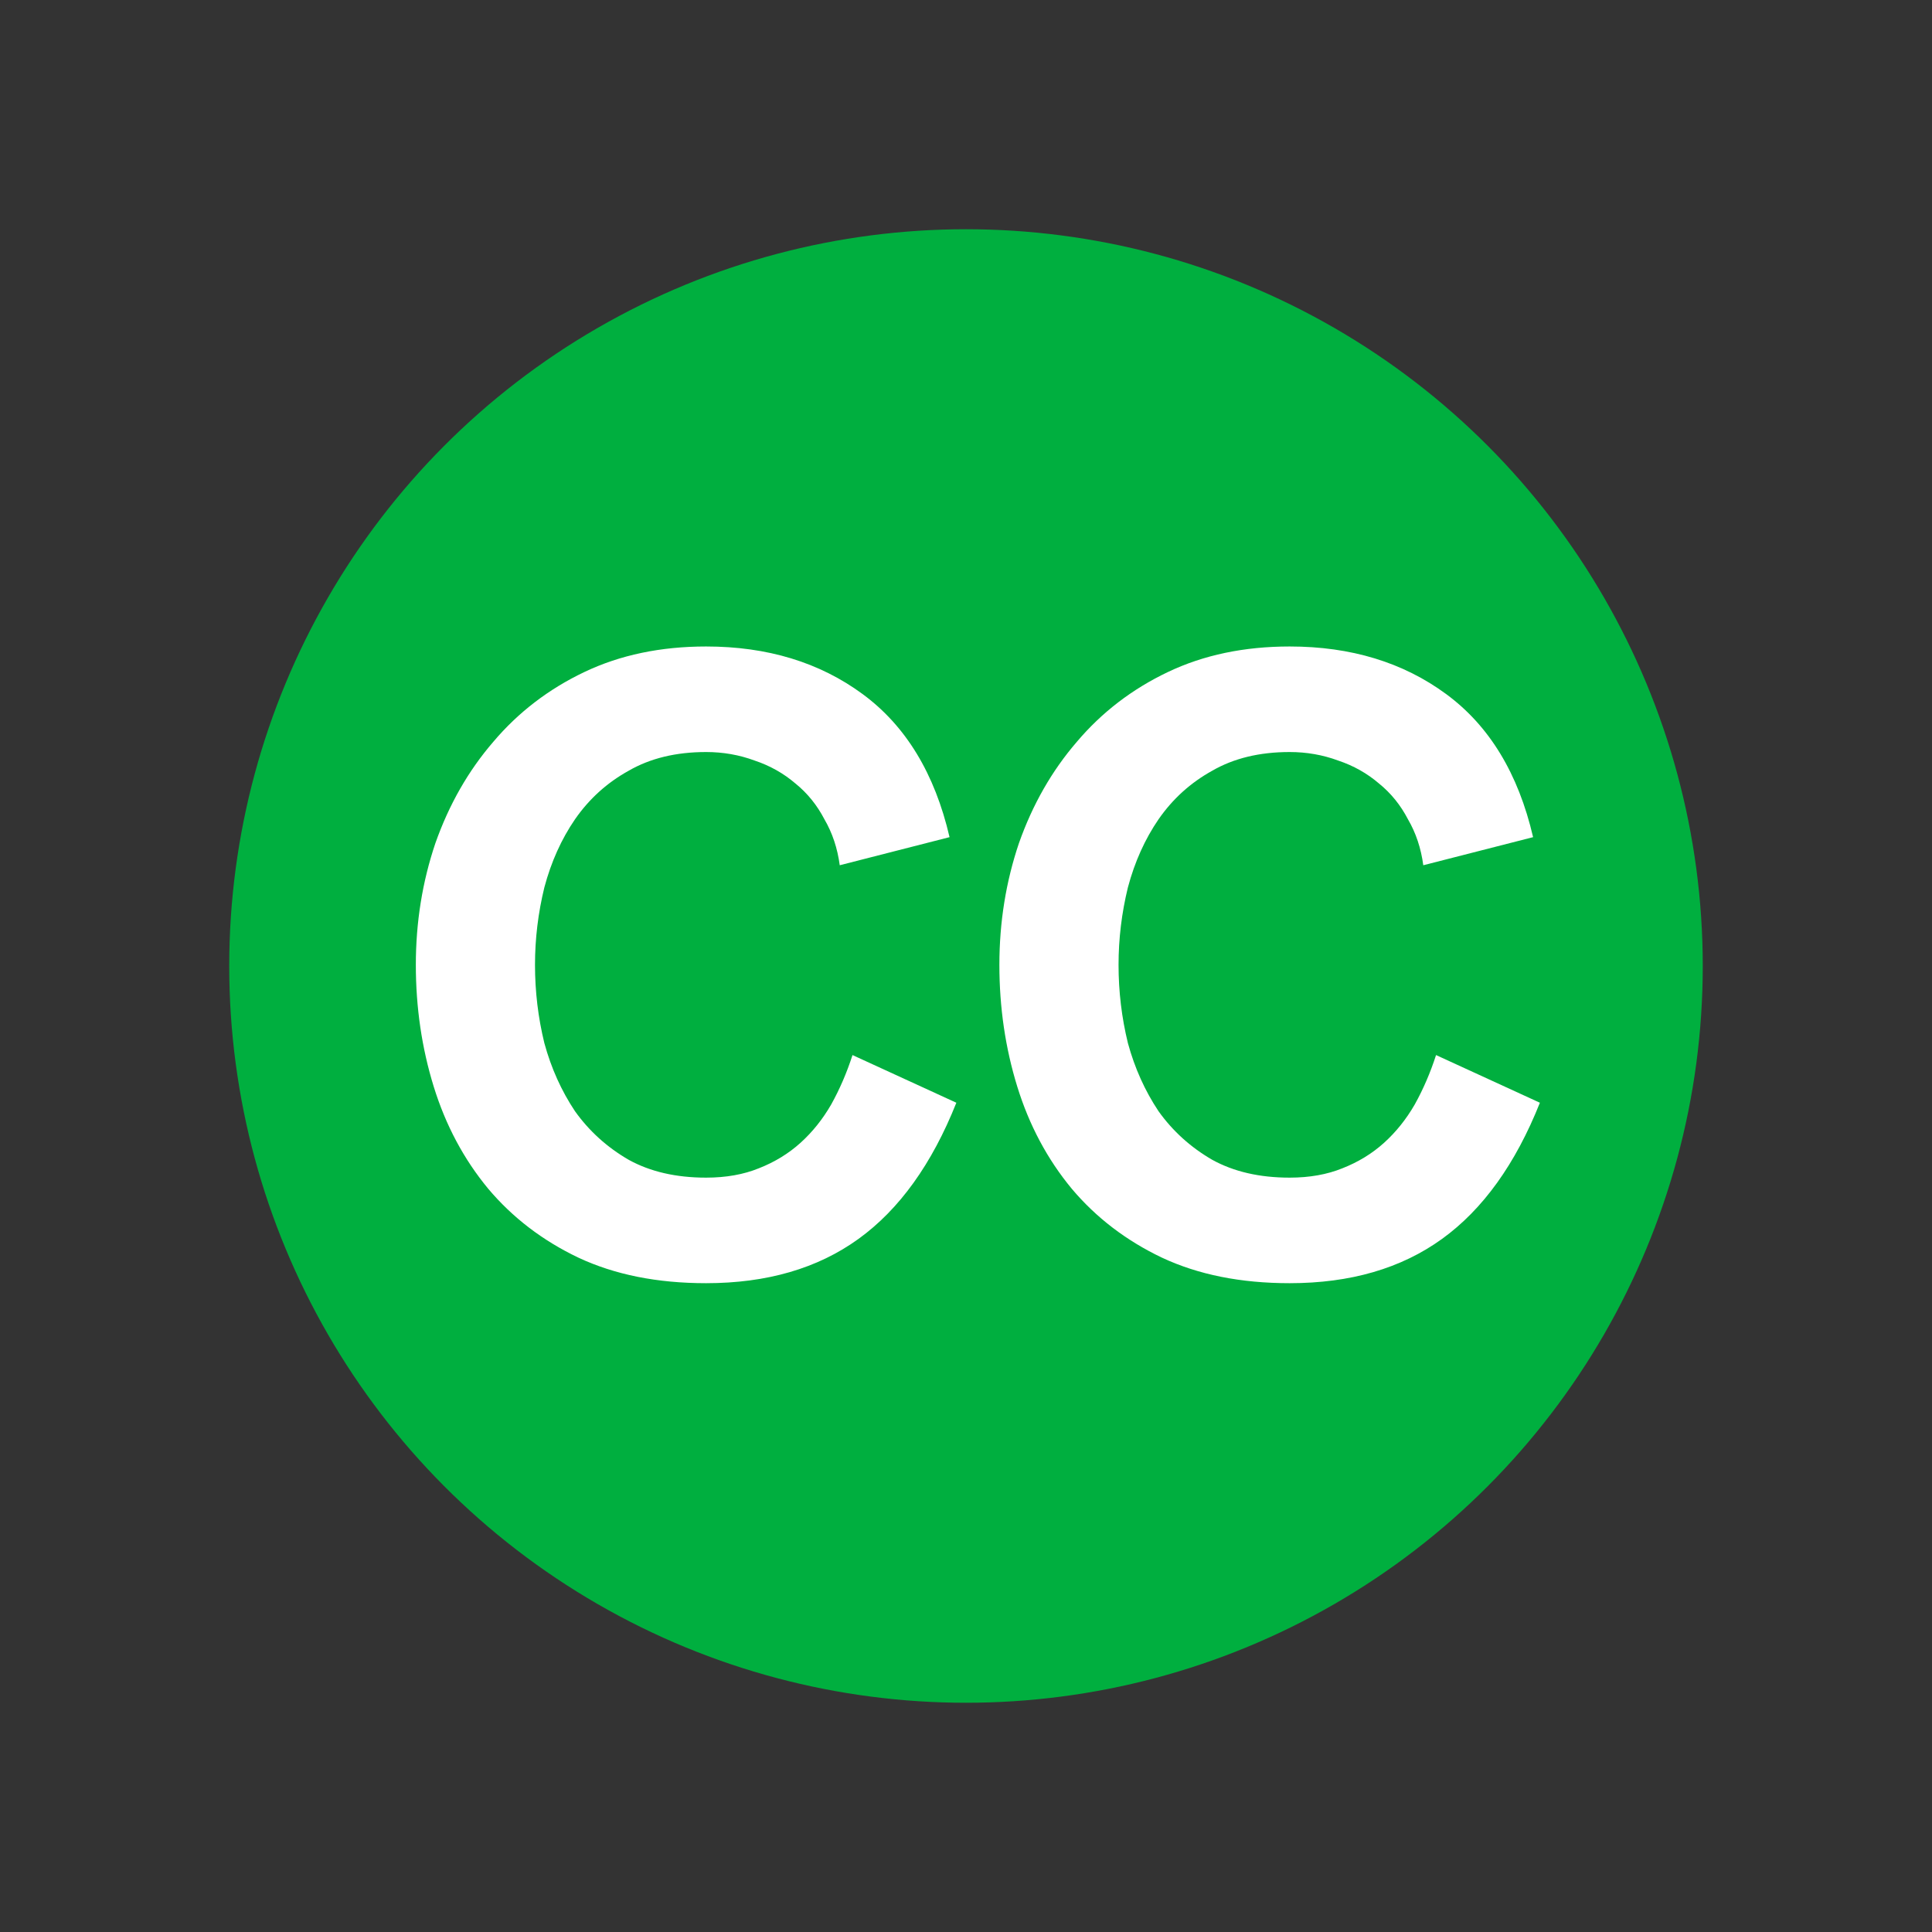
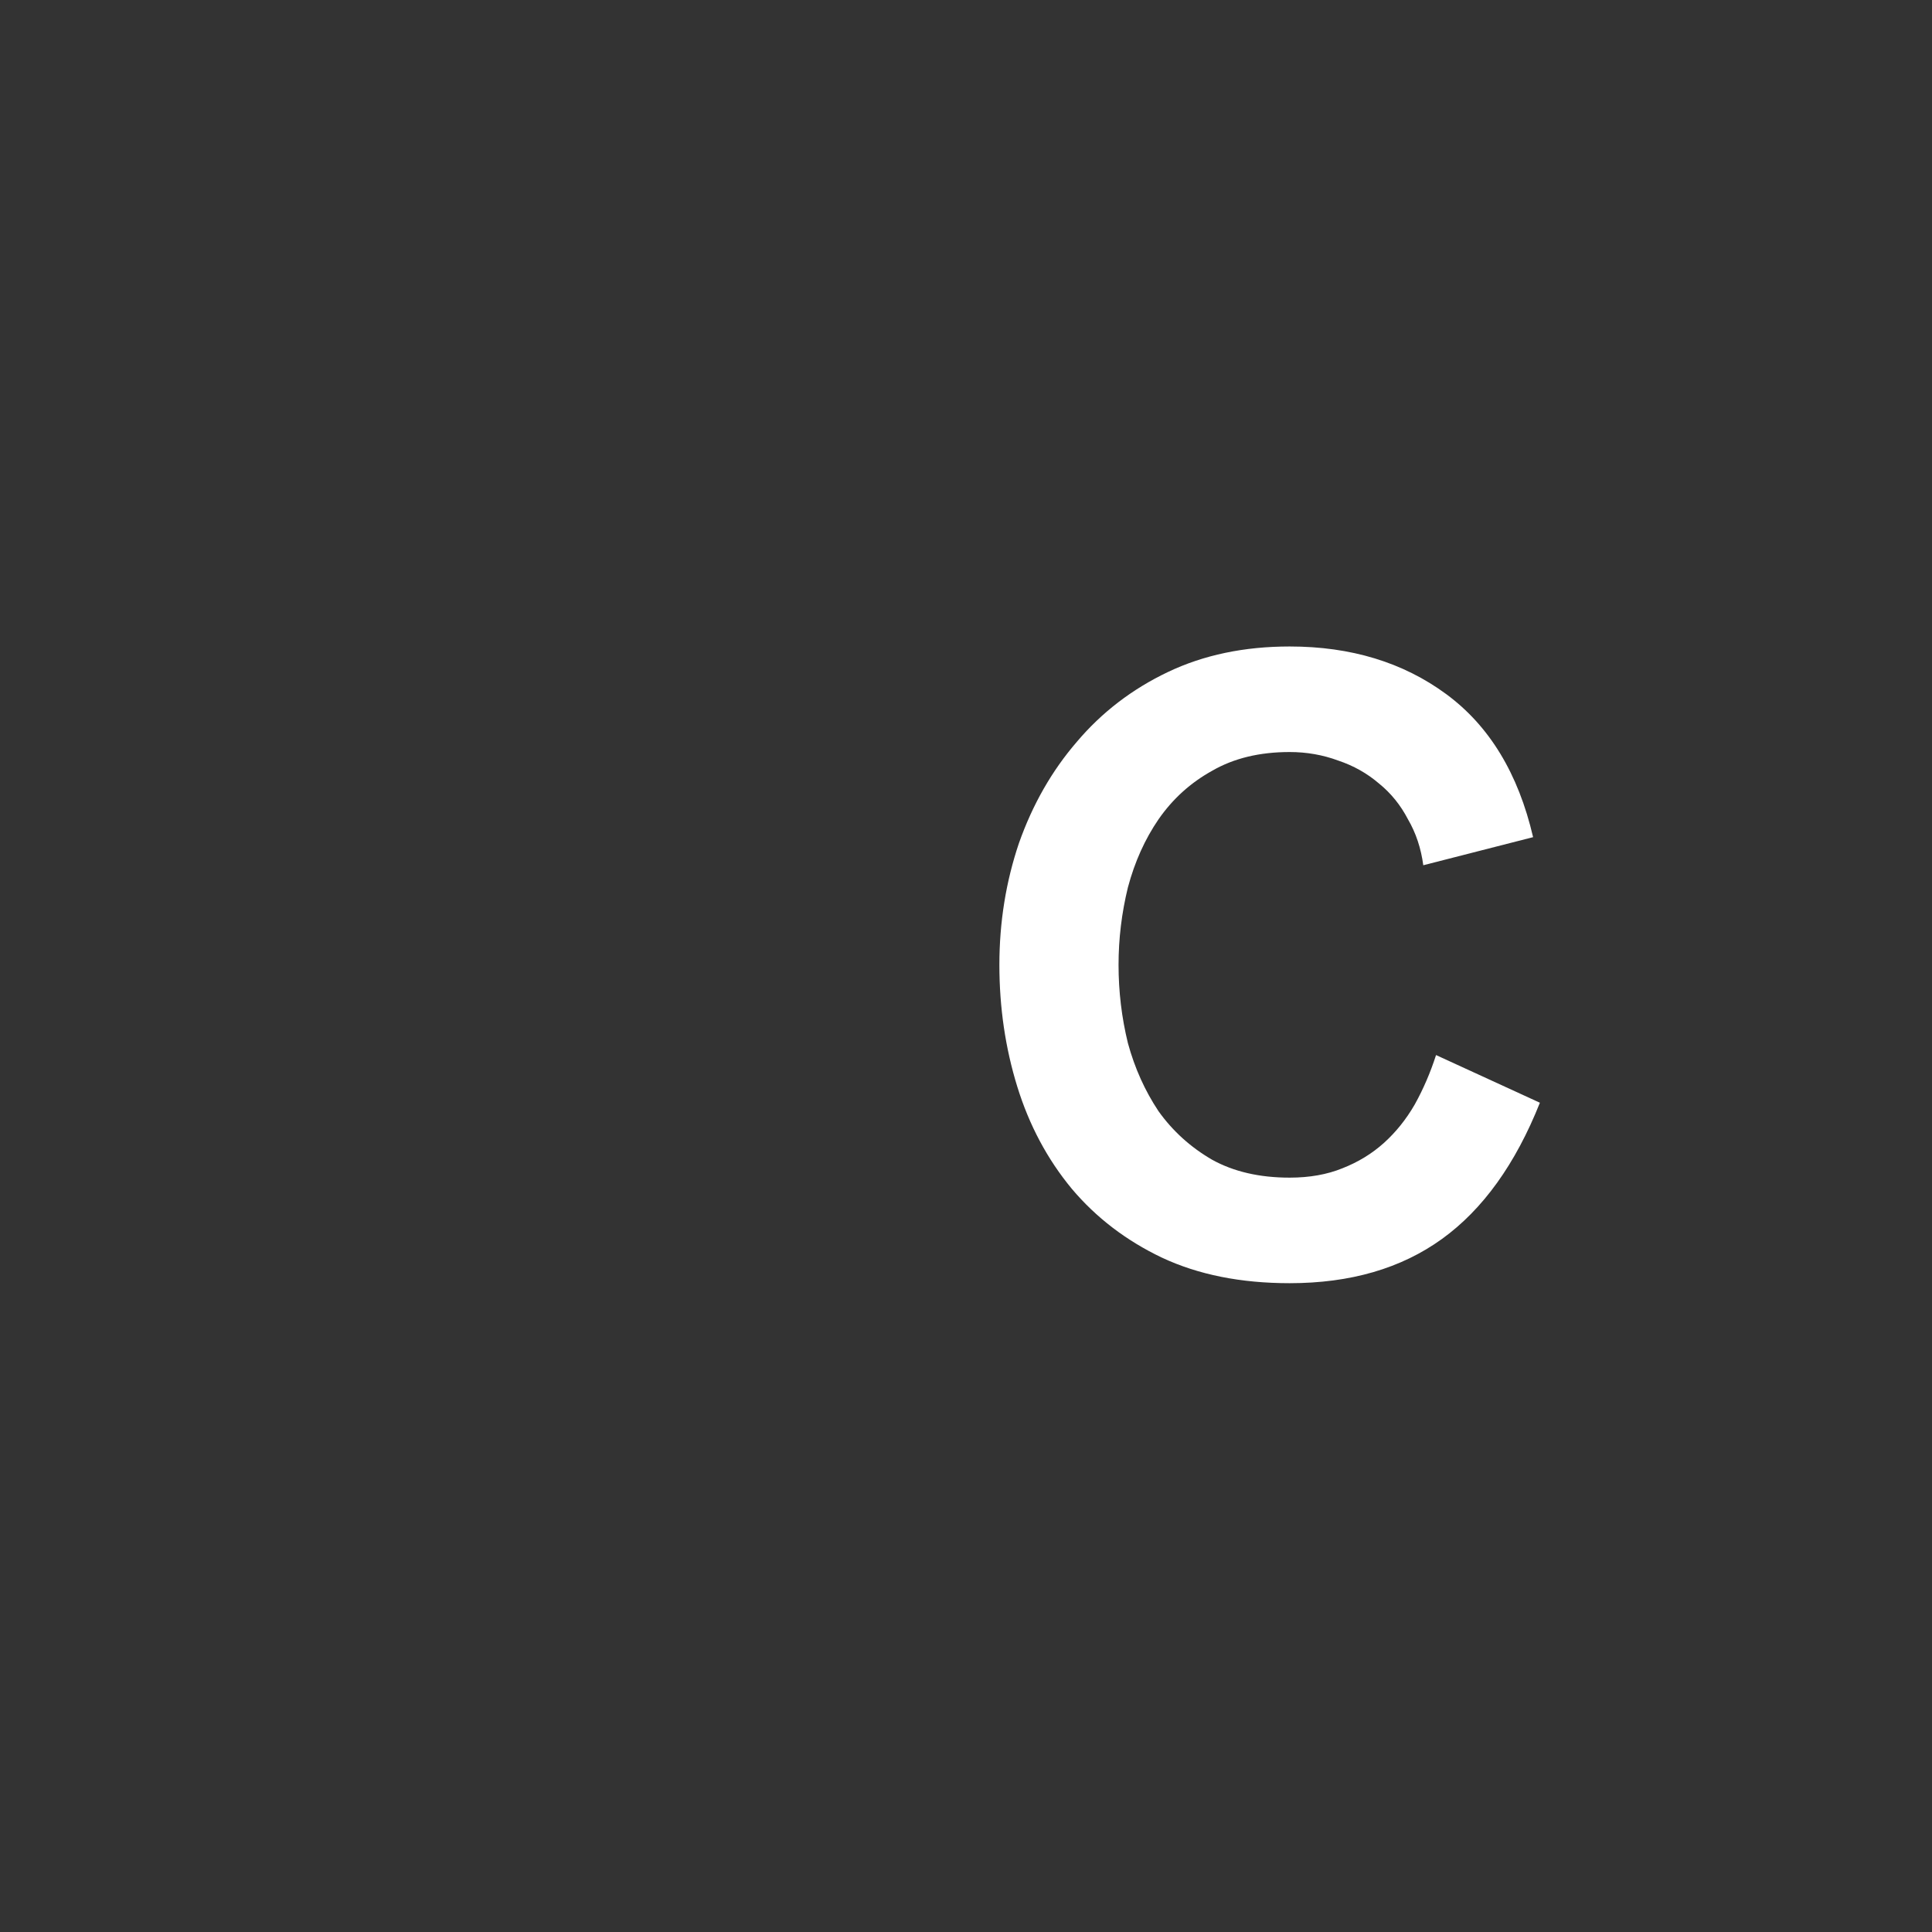
<svg xmlns="http://www.w3.org/2000/svg" xmlns:ns1="http://www.inkscape.org/namespaces/inkscape" version="1.0" width="74.9" height="74.9" viewBox="0 0 74.9 74.9" id="svg3310" xml:space="preserve">
  <rect x="0" y="0" width="74.9" height="74.9" fill="#333333" stroke="none" />
  <defs id="defs10" />
-   <circle cx="36.972" cy="37.45" r="28.563" transform="translate(0.478,-7.6294e-7)" id="circle" style="fill:#00af3f" />
  <g id="routenum" style="fill:#ffffff">
-     <path d="m 32.555,33.544 c -0.088,-0.66 -0.286,-1.254 -0.594,-1.782 -0.286,-0.55 -0.66,-1.012 -1.122,-1.386 -0.462,-0.396 -0.99,-0.693 -1.584,-0.891 -0.594,-0.22 -1.221,-0.33 -1.881,-0.33 -1.166,2e-5 -2.167,0.242 -3.003,0.726 -0.836,0.462 -1.529,1.089 -2.079,1.881 -0.528,0.77 -0.924,1.65 -1.188,2.64 -0.242,0.99 -0.363,1.991 -0.363,3.003 -6e-6,1.034 0.121,2.046 0.363,3.036 0.264,0.968 0.66,1.848 1.188,2.64 0.55,0.77 1.243,1.397 2.079,1.881 0.836,0.462 1.837,0.693 3.003,0.693 0.77,3e-6 1.452,-0.121 2.046,-0.363 0.616,-0.242 1.155,-0.572 1.617,-0.99 0.462,-0.418 0.858,-0.913 1.188,-1.485 0.33,-0.594 0.605,-1.232 0.825,-1.914 l 4.026,1.848 c -0.946,2.376 -2.211,4.136 -3.795,5.28 -1.584,1.144 -3.553,1.716 -5.907,1.716 -1.892,-10e-7 -3.542,-0.33 -4.95,-0.99 -1.386,-0.66 -2.552,-1.551 -3.498,-2.673 -0.946,-1.144 -1.65,-2.464 -2.112,-3.96 -0.462,-1.496 -0.693,-3.069 -0.693,-4.719 -2e-6,-1.65 0.253,-3.223 0.759,-4.719 0.528,-1.496 1.276,-2.805 2.244,-3.927 0.968,-1.144 2.145,-2.046 3.531,-2.706 1.386,-0.66 2.959,-0.99 4.719,-0.99 2.376,2.4e-5 4.4,0.616 6.072,1.848 1.672,1.232 2.794,3.08 3.366,5.544 l -4.257,1.089" ns1:connector-curvature="0" id="path2985" />
    <path d="m 55.178,33.544 c -0.088,-0.66 -0.286,-1.254 -0.594,-1.782 -0.286,-0.55 -0.66,-1.012 -1.122,-1.386 -0.462,-0.396 -0.99,-0.693 -1.584,-0.891 -0.594,-0.22 -1.221,-0.33 -1.881,-0.33 -1.166,2e-5 -2.167,0.242 -3.003,0.726 -0.836,0.462 -1.529,1.089 -2.079,1.881 -0.528,0.77 -0.924,1.65 -1.188,2.64 -0.242,0.99 -0.363,1.991 -0.363,3.003 -5e-6,1.034 0.121,2.046 0.363,3.036 0.264,0.968 0.66,1.848 1.188,2.64 0.55,0.77 1.243,1.397 2.079,1.881 0.836,0.462 1.837,0.693 3.003,0.693 0.77,3e-6 1.452,-0.121 2.046,-0.363 0.616,-0.242 1.155,-0.572 1.617,-0.99 0.462,-0.418 0.858,-0.913 1.188,-1.485 0.33,-0.594 0.605,-1.232 0.825,-1.914 l 4.026,1.848 c -0.946,2.376 -2.211,4.136 -3.795,5.28 -1.584,1.144 -3.553,1.716 -5.907,1.716 -1.892,-10e-7 -3.542,-0.33 -4.95,-0.99 -1.386,-0.66 -2.552,-1.551 -3.498,-2.673 -0.946,-1.144 -1.65,-2.464 -2.112,-3.96 -0.462,-1.496 -0.693,-3.069 -0.693,-4.719 -10e-7,-1.65 0.253,-3.223 0.759,-4.719 0.528,-1.496 1.276,-2.805 2.244,-3.927 0.968,-1.144 2.145,-2.046 3.531,-2.706 1.386,-0.66 2.959,-0.99 4.719,-0.99 2.376,2.4e-5 4.4,0.616 6.072,1.848 1.672,1.232 2.794,3.08 3.366,5.544 l -4.257,1.089" ns1:connector-curvature="0" id="path2987" />
  </g>
</svg>